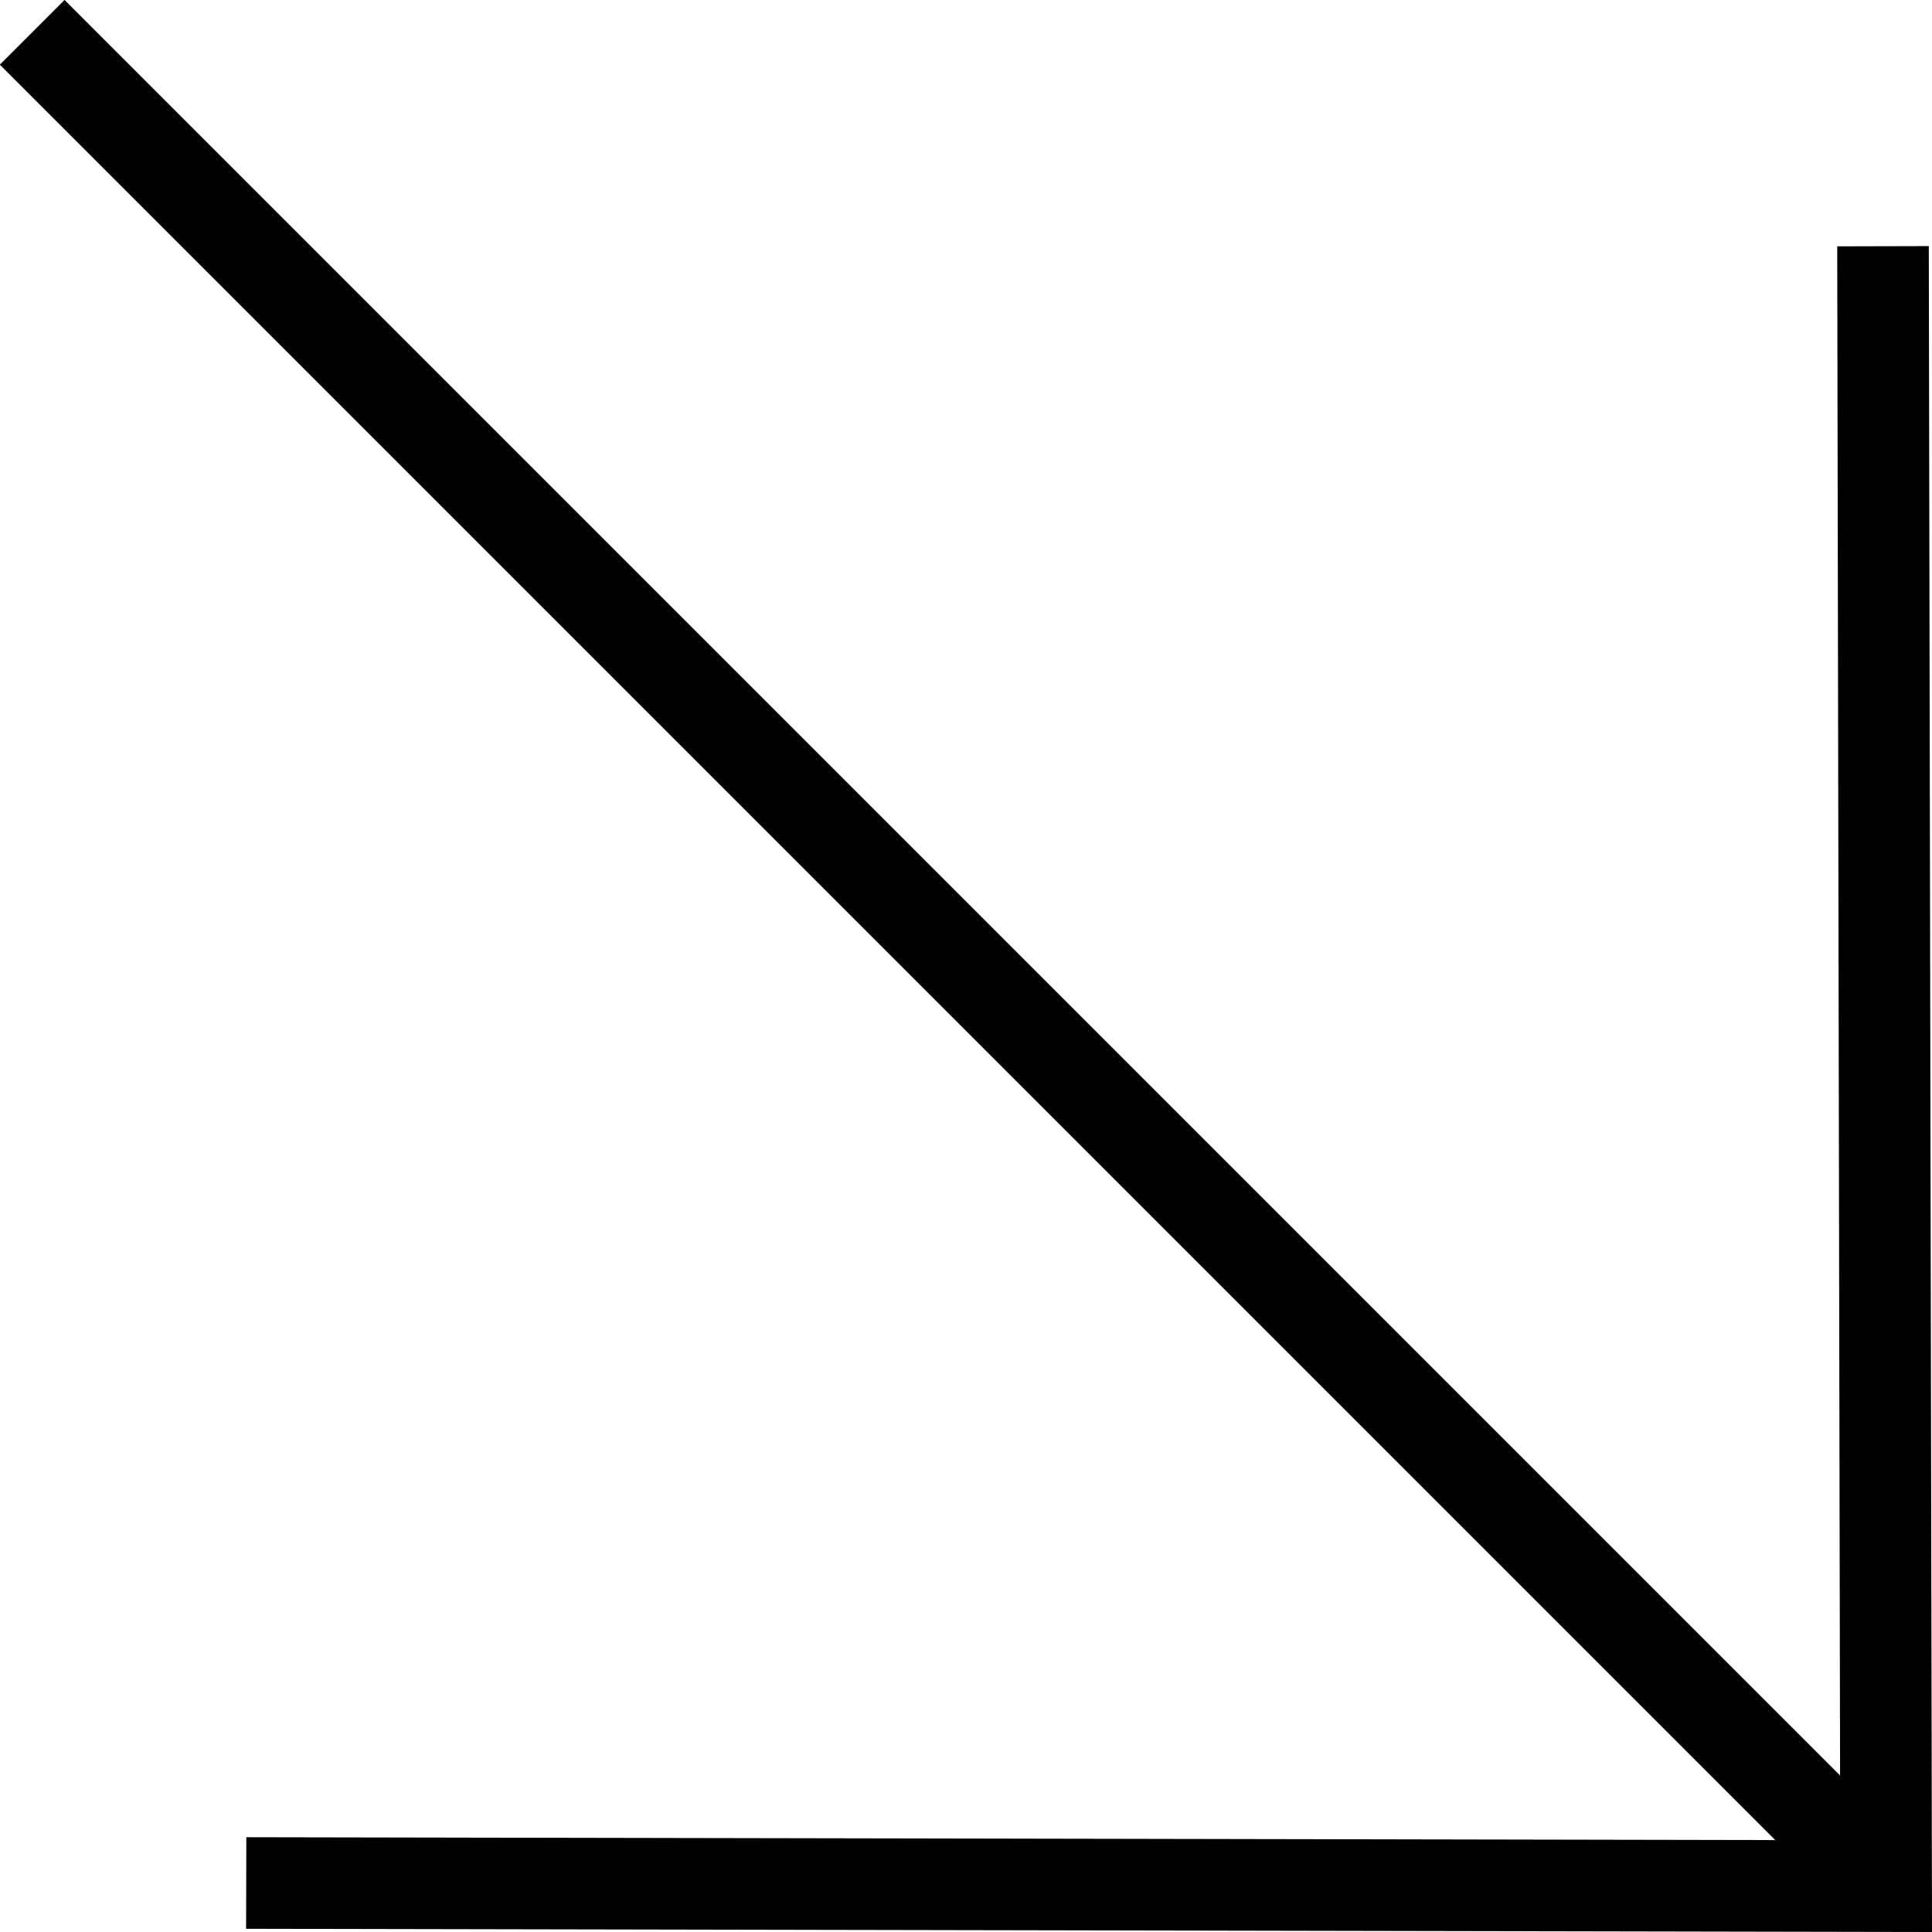
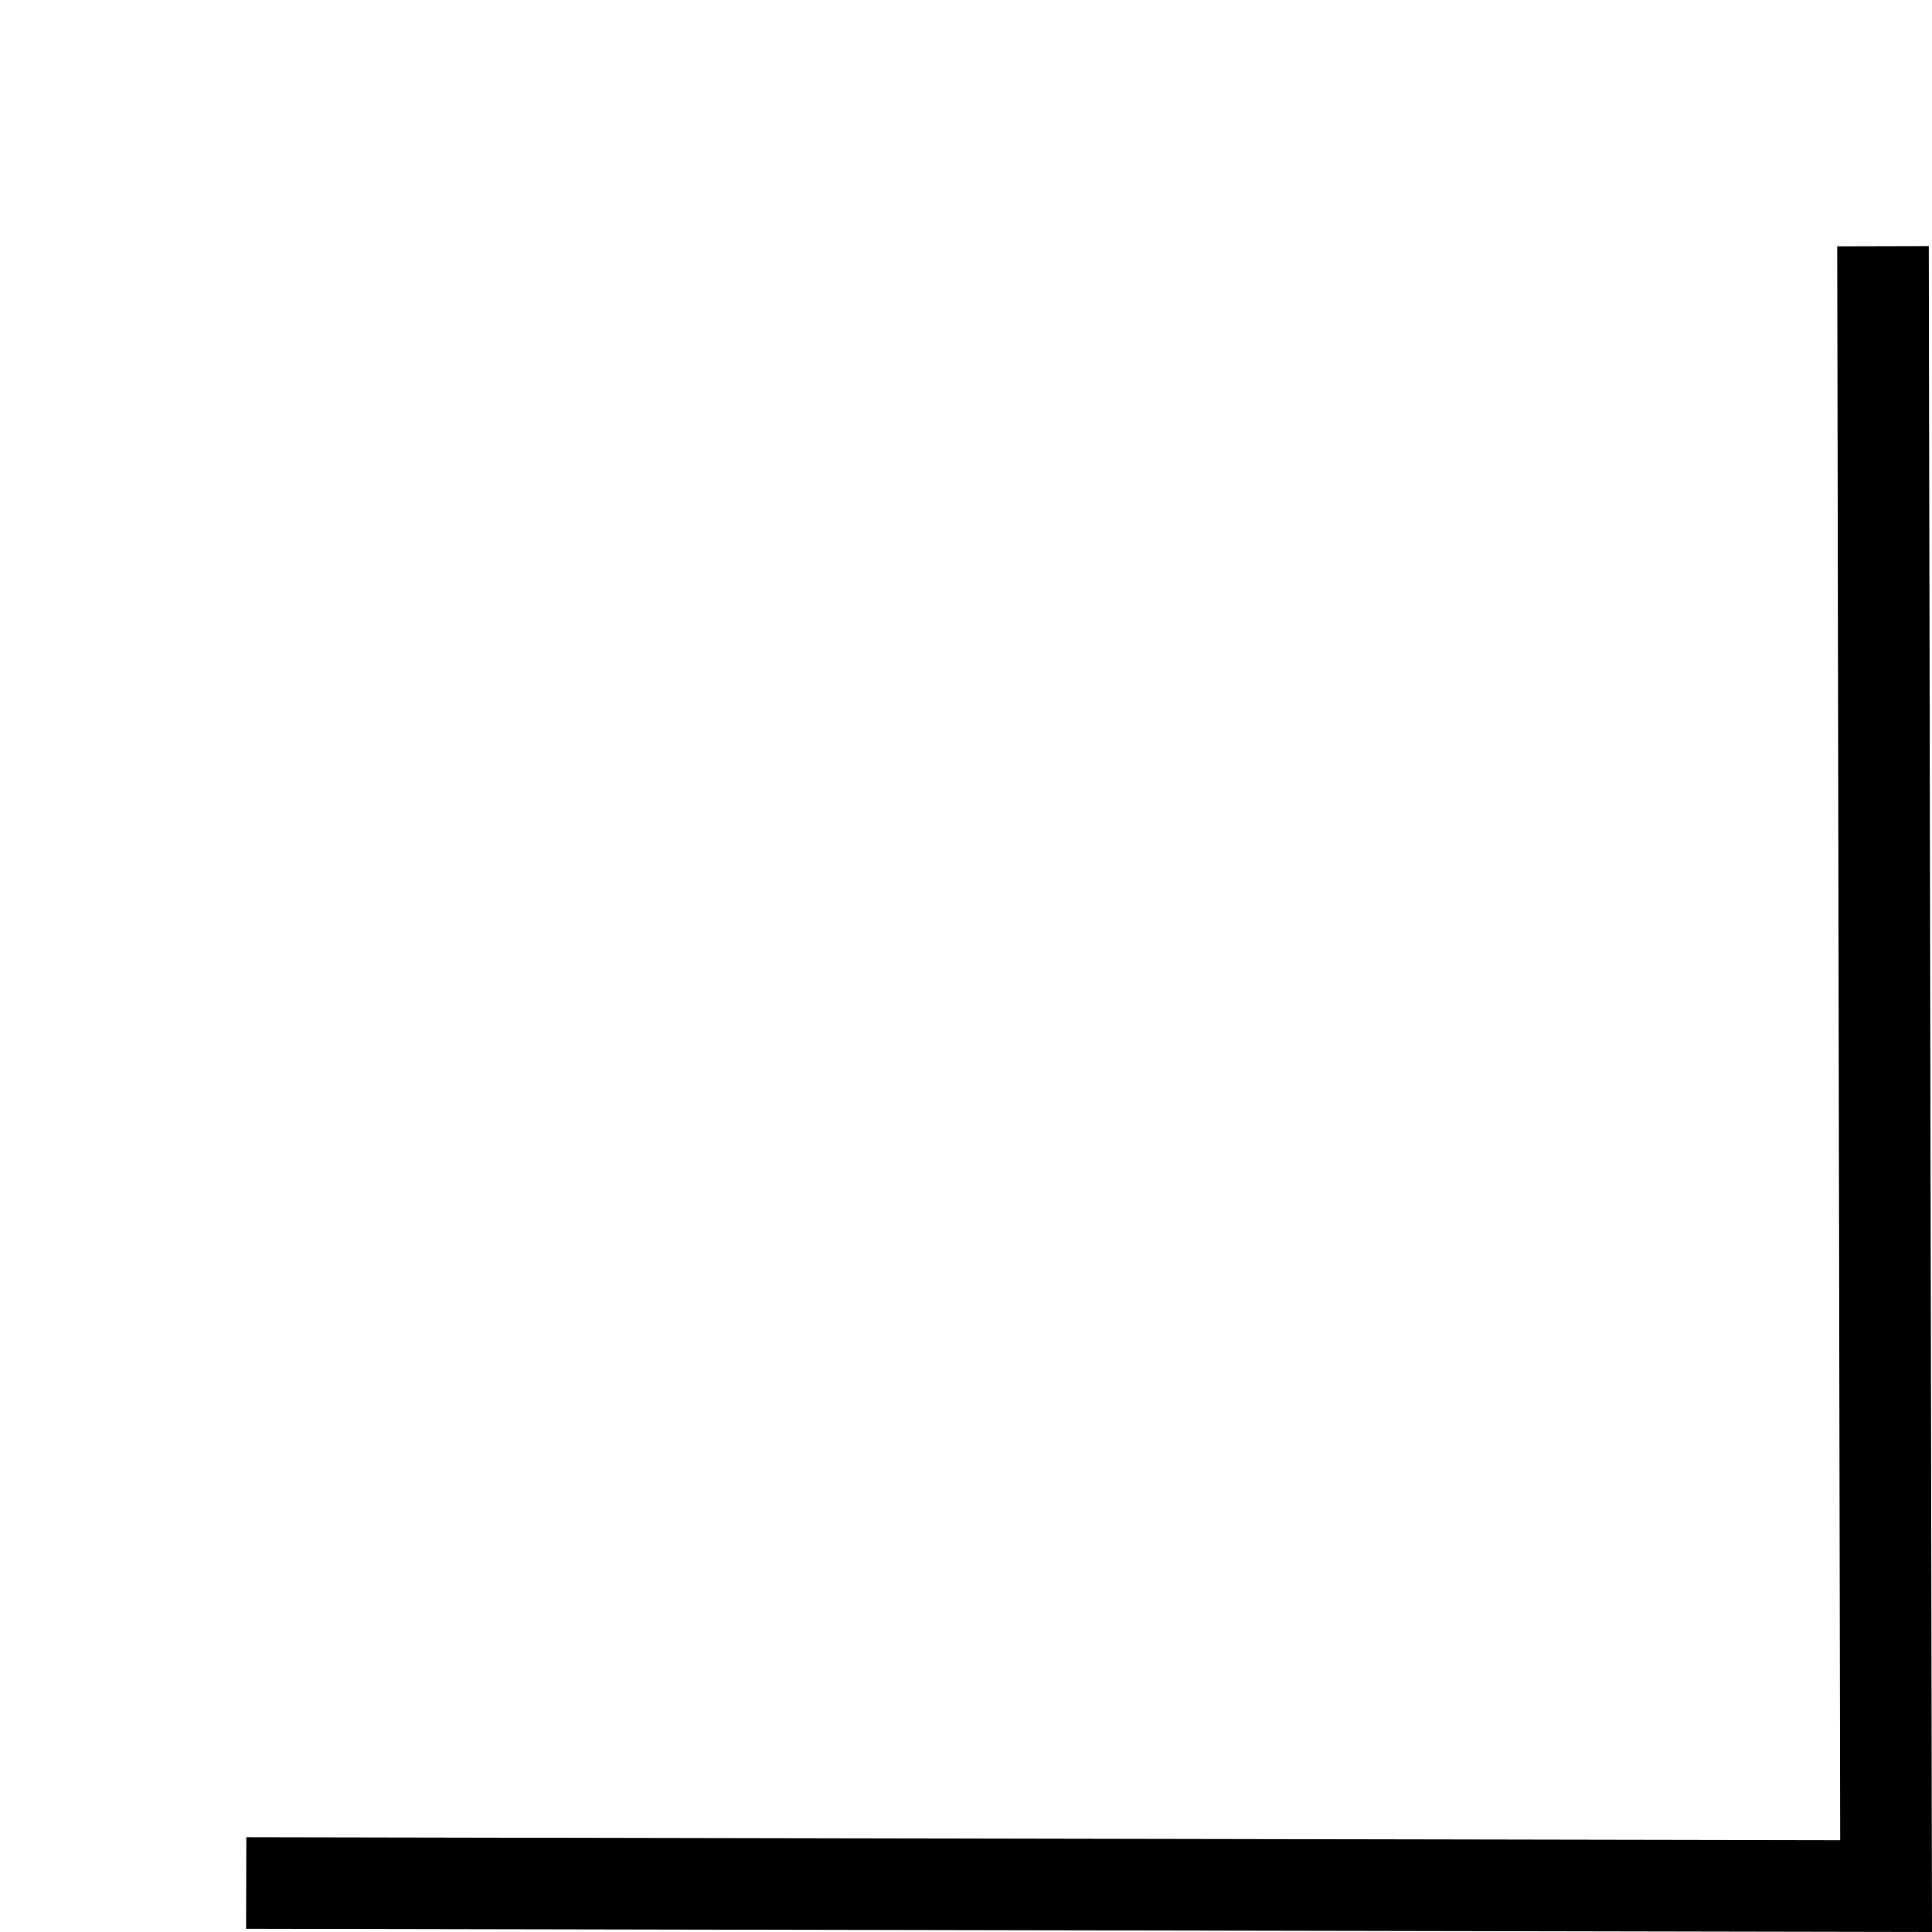
<svg xmlns="http://www.w3.org/2000/svg" id="Layer_2" data-name="Layer 2" viewBox="0 0 84.39 84.39">
  <g id="text">
    <g>
-       <rect x="39.9" y="-15.36" width="4" height="114.51" transform="translate(-17.36 41.9) rotate(-45)" />
      <polygon points="84.39 84.39 10.75 84.25 10.76 80.25 80.38 80.38 80.25 10.76 84.25 10.75 84.39 84.39" />
    </g>
  </g>
</svg>